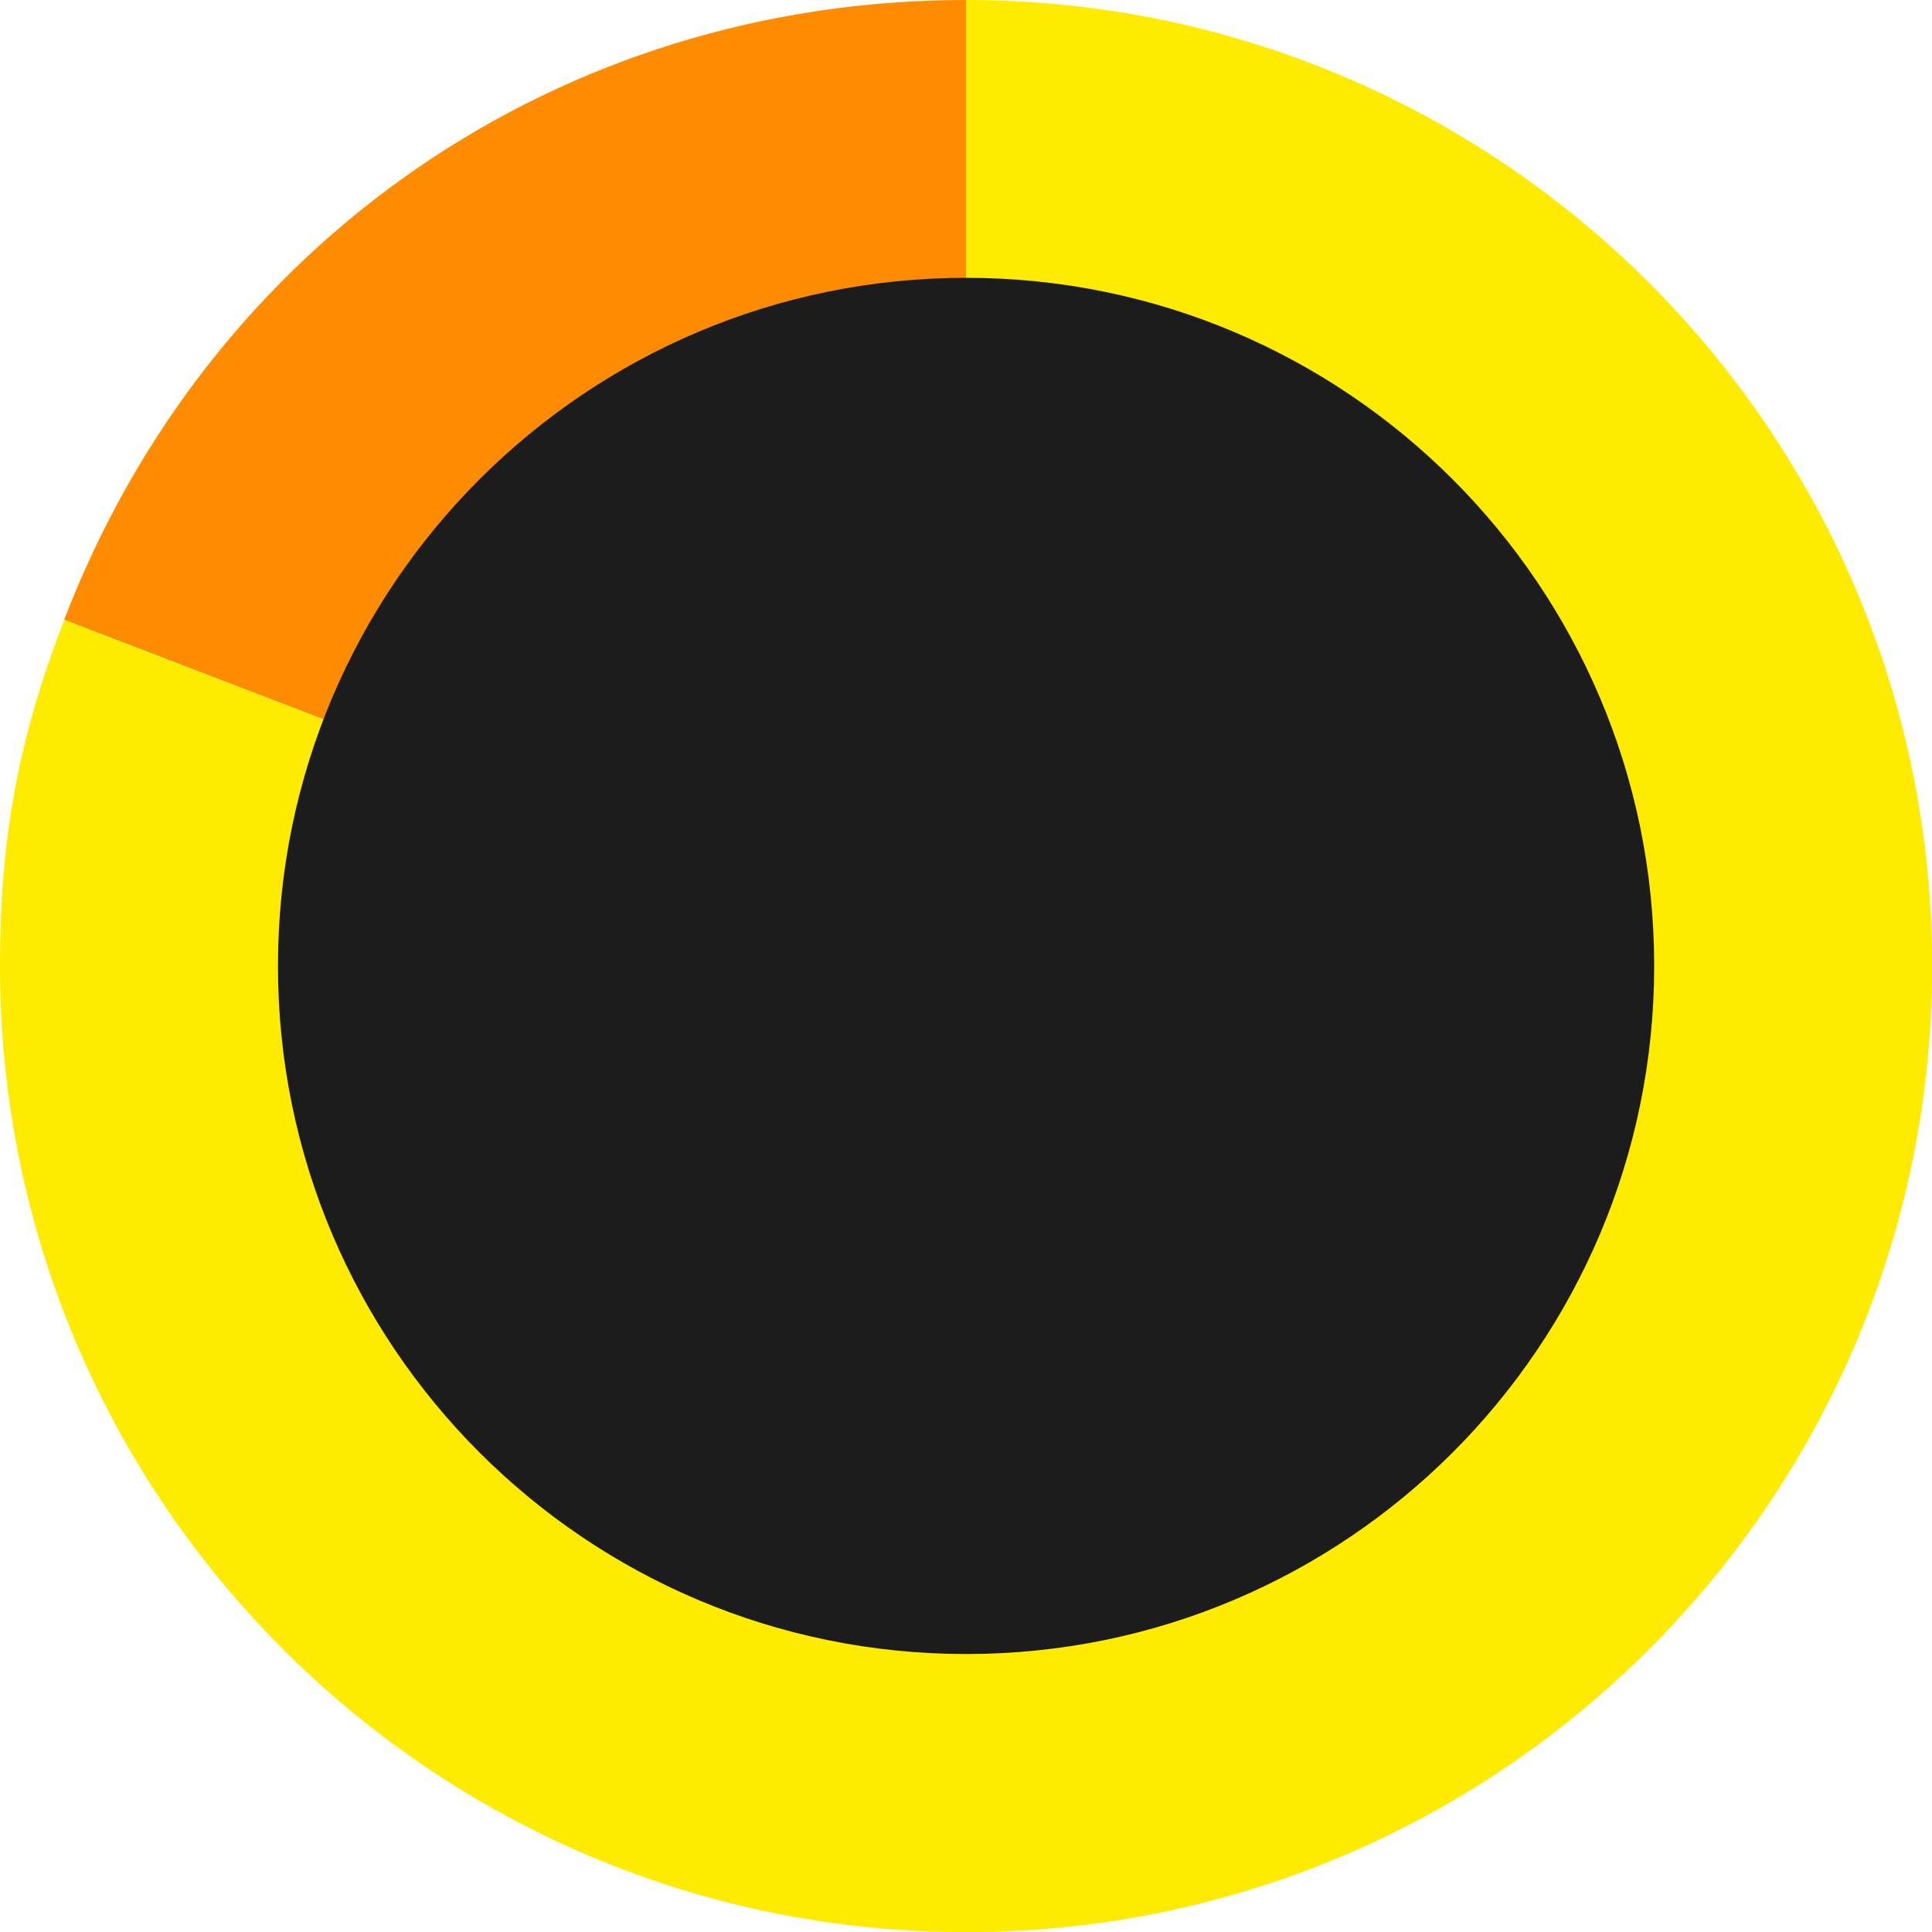
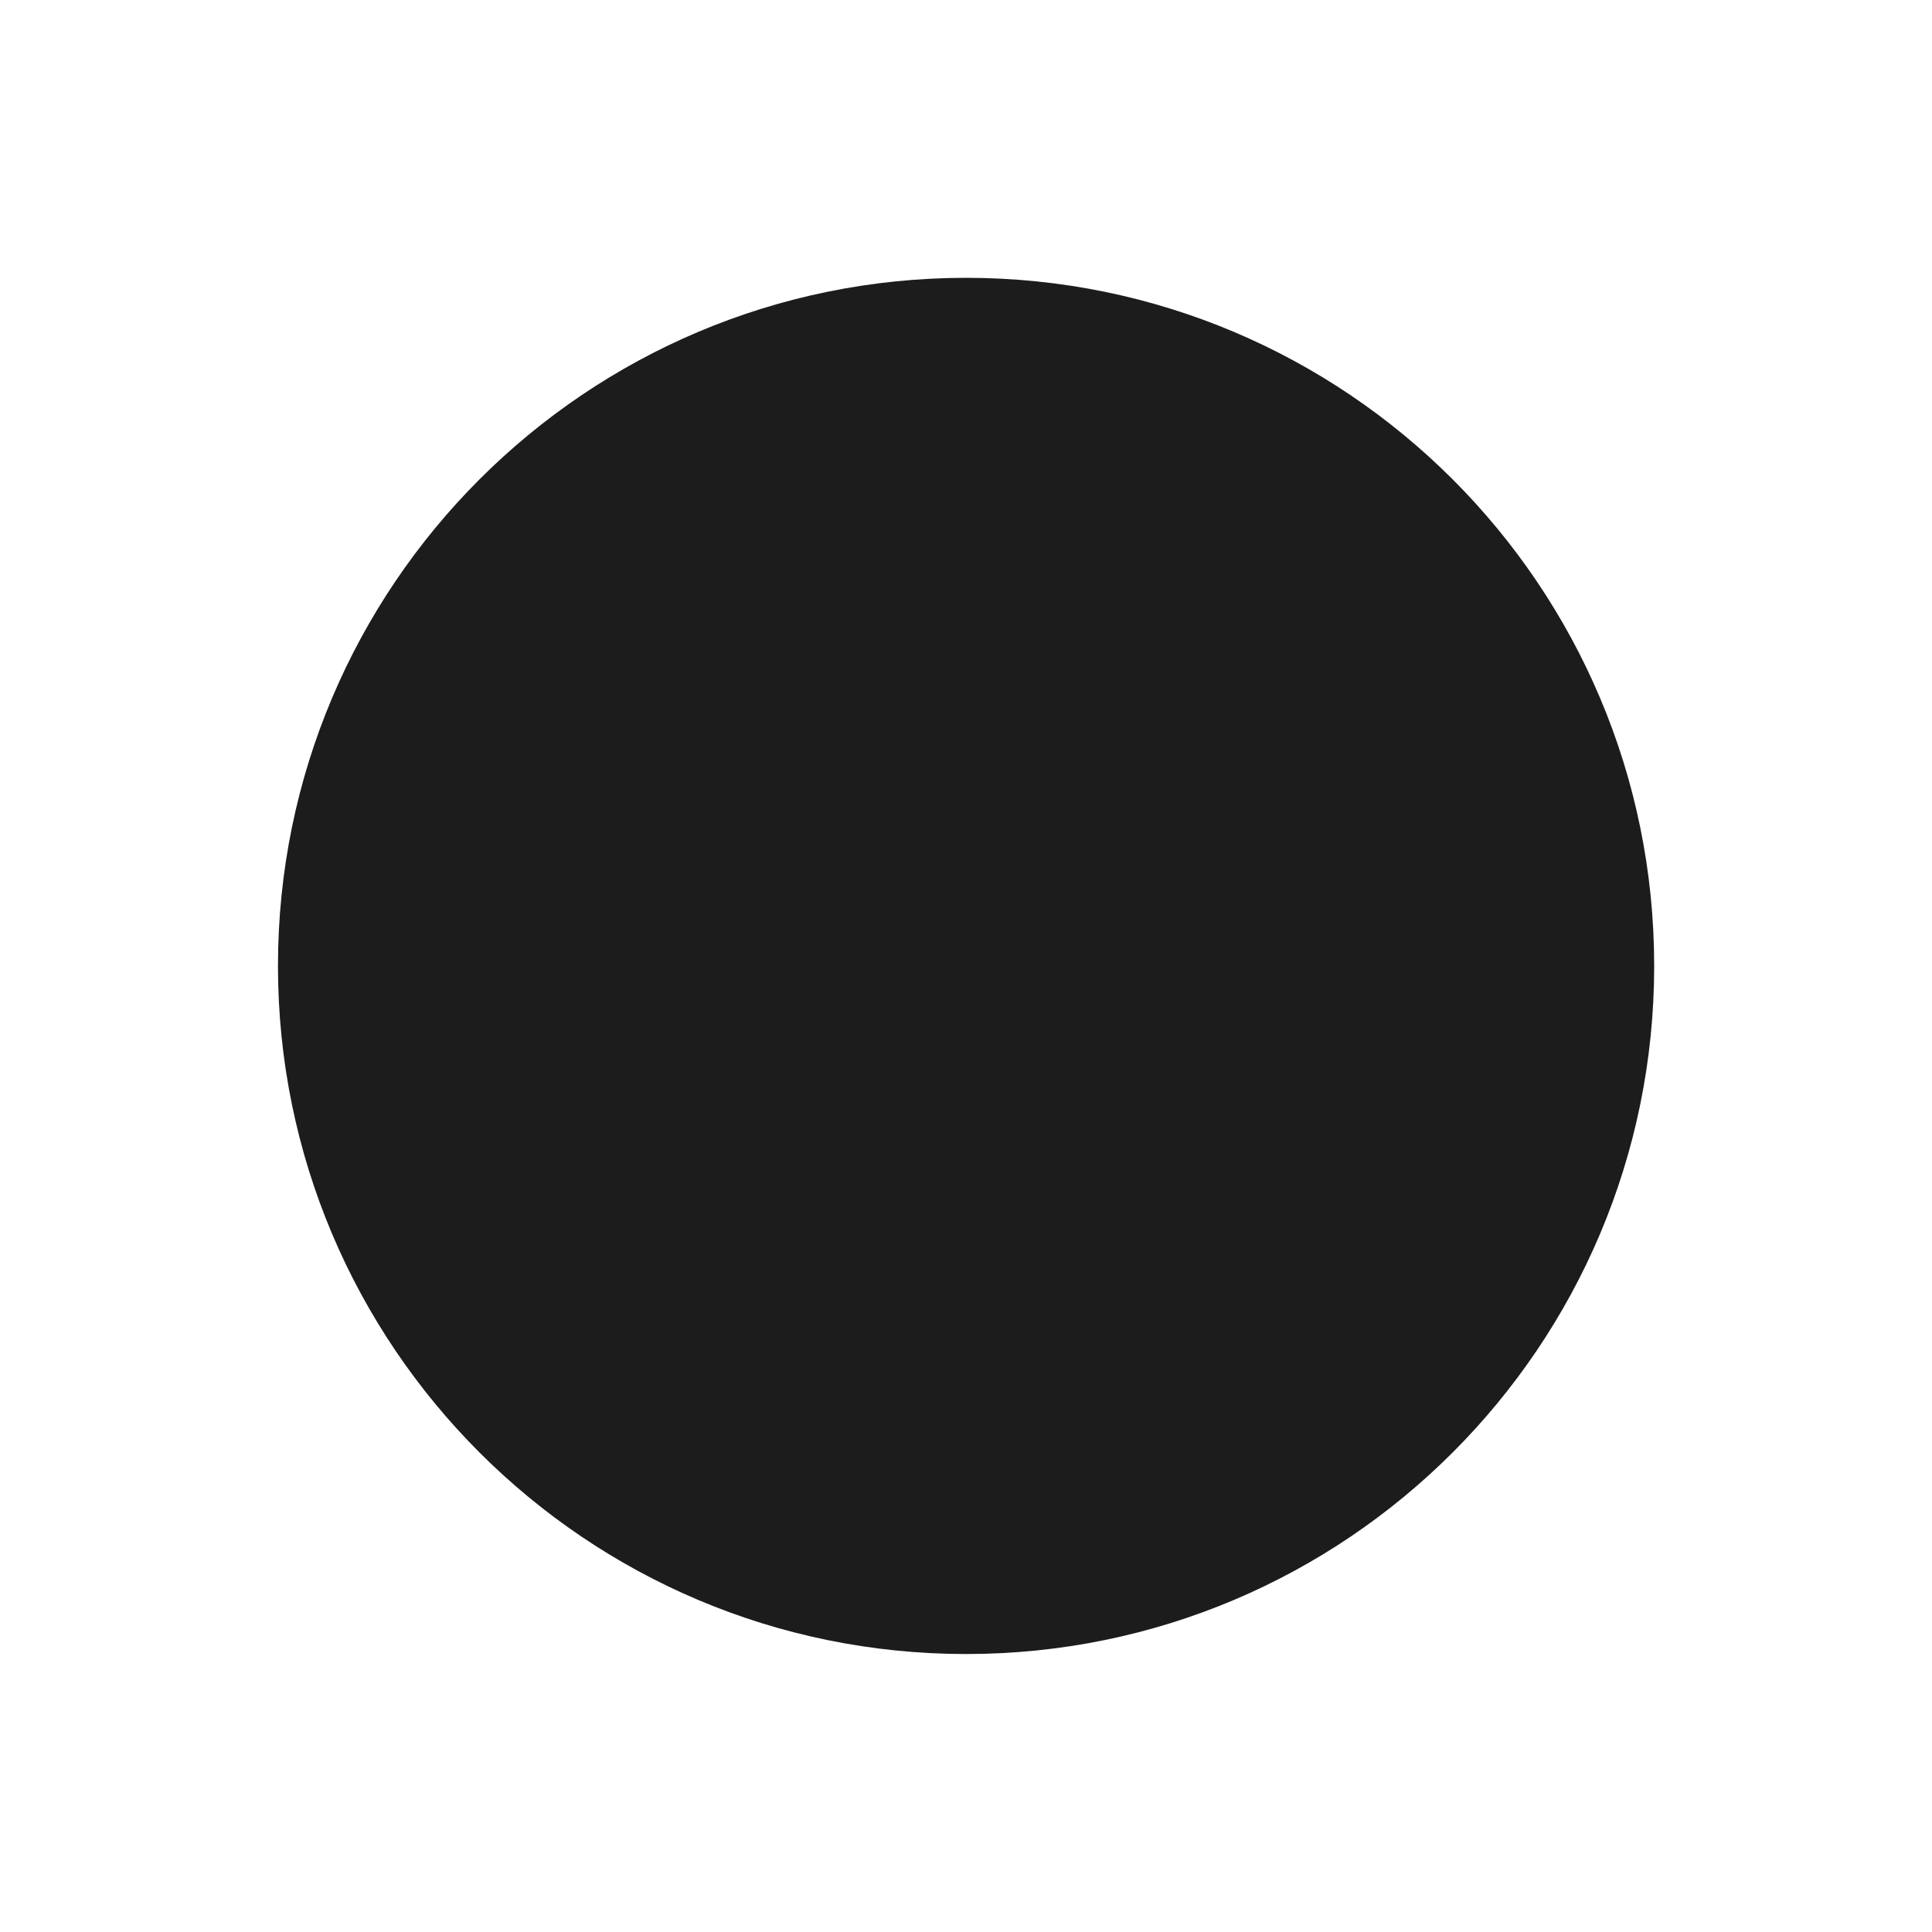
<svg xmlns="http://www.w3.org/2000/svg" id="Isolation_Mode646ce690516e9" viewBox="0 0 130.39 130.39" aria-hidden="true" width="130px" height="130px">
  <defs>
    <linearGradient class="cerosgradient" data-cerosgradient="true" id="CerosGradient_ida54a59d99" gradientUnits="userSpaceOnUse" x1="50%" y1="100%" x2="50%" y2="0%">
      <stop offset="0%" stop-color="#d1d1d1" />
      <stop offset="100%" stop-color="#d1d1d1" />
    </linearGradient>
    <linearGradient />
    <style>.cls-1-646ce690516e9{fill:#ffeb00;}.cls-2-646ce690516e9{fill:#ff8b00;}.cls-3-646ce690516e9{fill:#1c1c1c;}</style>
  </defs>
-   <path class="cls-2-646ce690516e9" d="m65.2,65.2L4.33,41.83C14.14,16.29,37.83,0,65.2,0v65.2Z" />
-   <path class="cls-1-646ce690516e9" d="m65.2,65.2V0c36.01,0,65.2,29.19,65.2,65.2s-29.19,65.2-65.2,65.2S0,101.2,0,65.2c0-8.64,1.23-15.3,4.33-23.36l60.87,23.36Z" />
  <path class="cls-3-646ce690516e9" d="m65.2,111.63c25.65,0,46.44-20.79,46.44-46.44s-20.79-46.44-46.44-46.44-46.44,20.79-46.44,46.44,20.79,46.44,46.44,46.44" />
</svg>